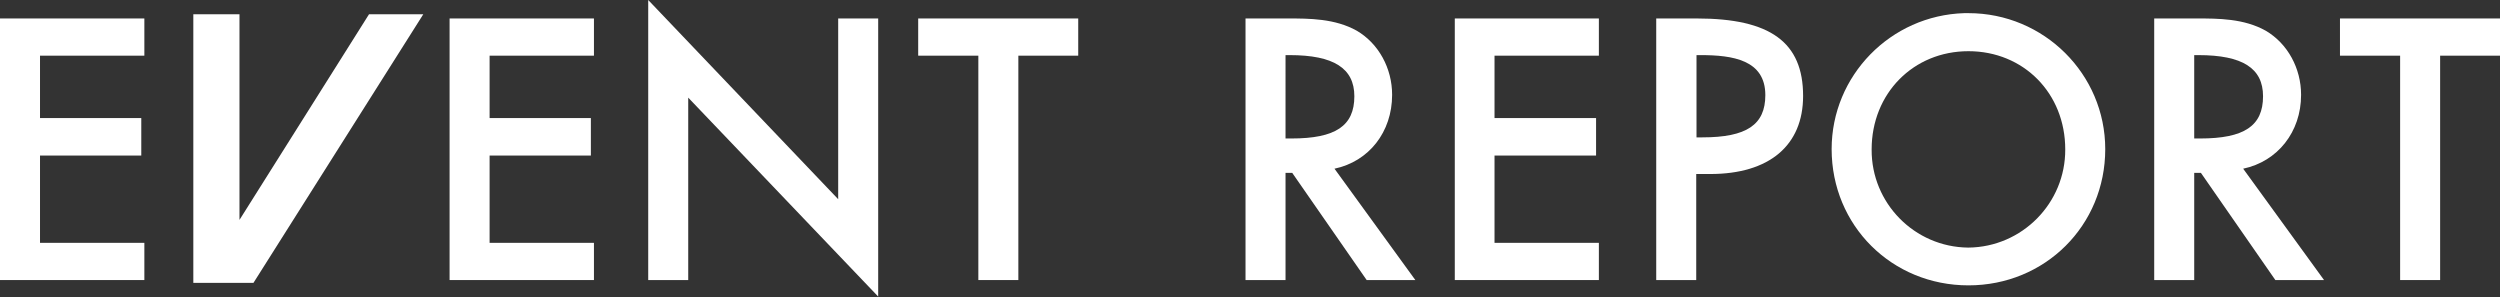
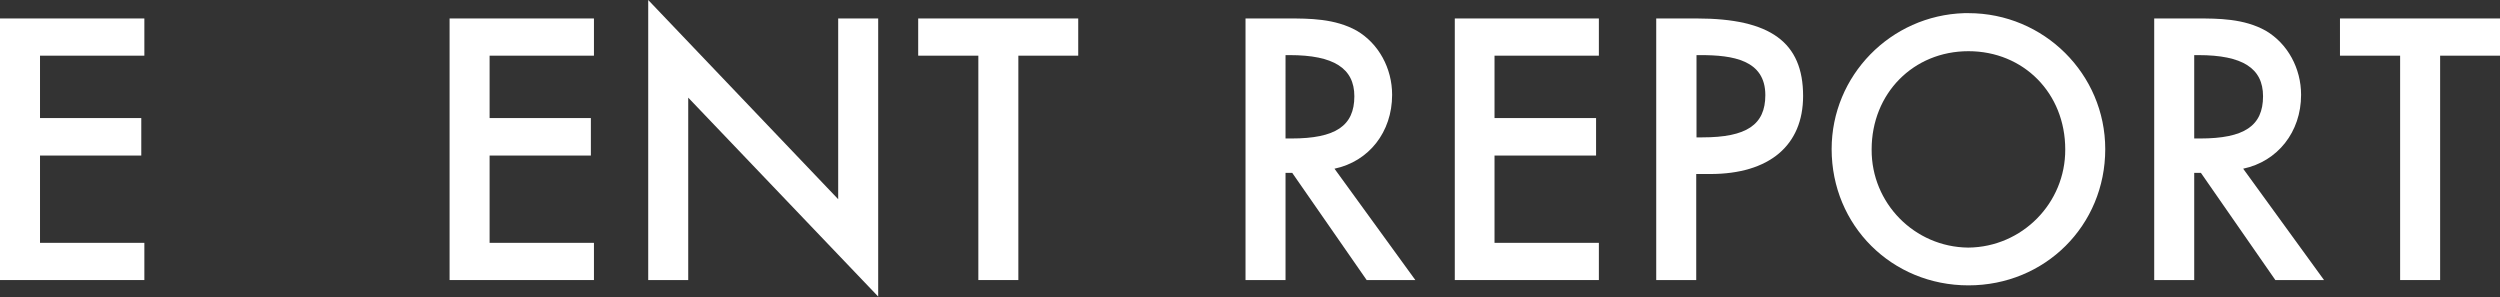
<svg xmlns="http://www.w3.org/2000/svg" version="1.1" id="レイヤー_1" x="0px" y="0px" viewBox="0 0 893.6 106.3" style="enable-background:new 0 0 893.6 106.3;" xml:space="preserve">
  <rect x="0" y="0" width="893.6" height="106.3" fill="#333333" stroke="none" />
  <style type="text/css">
	.st0{fill:#FFFFFF;}
</style>
  <g>
    <polygon class="st0" points="299.6,71.2 231.7,0 231.7,100.1 246,100.1 246,34.9 313.9,106 313.9,6.6 299.6,6.6  " />
    <polygon class="st0" points="328.2,19.9 349.7,19.9 349.7,100.1 364,100.1 364,19.9 385.4,19.9 385.4,6.6 328.2,6.6  " />
-     <polygon class="st0" points="85.6,78.6 85.6,5.1 69.1,5.1 69.1,101.1 90.6,101.1 151.3,5.1 131.9,5.1  " />
    <polygon class="st0" points="0,100.1 51.6,100.1 51.6,86.8 14.3,86.8 14.3,55.6 50.5,55.6 50.5,42.2 14.3,42.2 14.3,19.9    51.6,19.9 51.6,6.6 0,6.6  " />
    <polygon class="st0" points="160.7,100.1 212.3,100.1 212.3,86.8 175,86.8 175,55.6 211.2,55.6 211.2,42.2 175,42.2 175,19.9    212.3,19.9 212.3,6.6 160.7,6.6  " />
    <path class="st0" d="M497.6,33.9c0-9.5-4.8-18.3-12.6-22.9c-7.8-4.4-17.1-4.4-24.6-4.4h-15.2v93.5h14.3V61.8h2.4l26.6,38.3h17.4   L477,60.3C489.3,57.7,497.6,47.2,497.6,33.9z M484.1,34.4c0,10.6-6.7,15.1-22.5,15.1h-2.1V19.7h1.5   C476.7,19.7,484.1,24.4,484.1,34.4z" />
    <polygon class="st0" points="836.4,6.6 836.4,19.9 857.9,19.9 857.9,100.1 872.2,100.1 872.2,19.9 893.6,19.9 893.6,6.6  " />
    <path class="st0" d="M703.6,4.7l-1.5,0v0c-26.3,0.8-47.4,22.3-47.4,48.6c0,27.3,21.5,48.7,48.9,48.7c27.4,0,48.9-21.4,48.9-48.7   C752.5,26.5,730.6,4.7,703.6,4.7z M738.2,53.4c0.1,19.2-15.4,34.9-34.6,35.1l-0.1,0c-19.2-0.2-34.6-15.9-34.5-35l0-0.1   c0-20,14.9-35.1,34.6-35.1S738.2,33.3,738.2,53.4z" />
    <path class="st0" d="M822.5,33.9c0-9.5-4.8-18.3-12.6-22.9c-7.8-4.4-17.1-4.4-24.6-4.4H770v93.5h14.3V61.8h2.4l26.6,38.3h17.4   l-28.9-39.8C814.1,57.7,822.5,47.2,822.5,33.9z M808.9,34.4c0,10.6-6.7,15.1-22.5,15.1h-2.1V19.7h1.5   C801.6,19.7,808.9,24.4,808.9,34.4z" />
    <path class="st0" d="M606.5,6.6h-14.5v93.5h14.3V62.2h5c21.1,0,33.2-10.2,33.2-27.9C644.5,15.1,632.8,6.6,606.5,6.6z M631,34   c0,10.6-6.7,15.1-22.5,15.1h-2.1V19.7h1.5C619.3,19.7,631,21.4,631,34z" />
    <polygon class="st0" points="520,100.1 571.5,100.1 571.5,86.8 534.2,86.8 534.2,55.6 570.5,55.6 570.5,42.2 534.2,42.2    534.2,19.9 571.5,19.9 571.5,6.6 520,6.6  " />
  </g>
</svg>